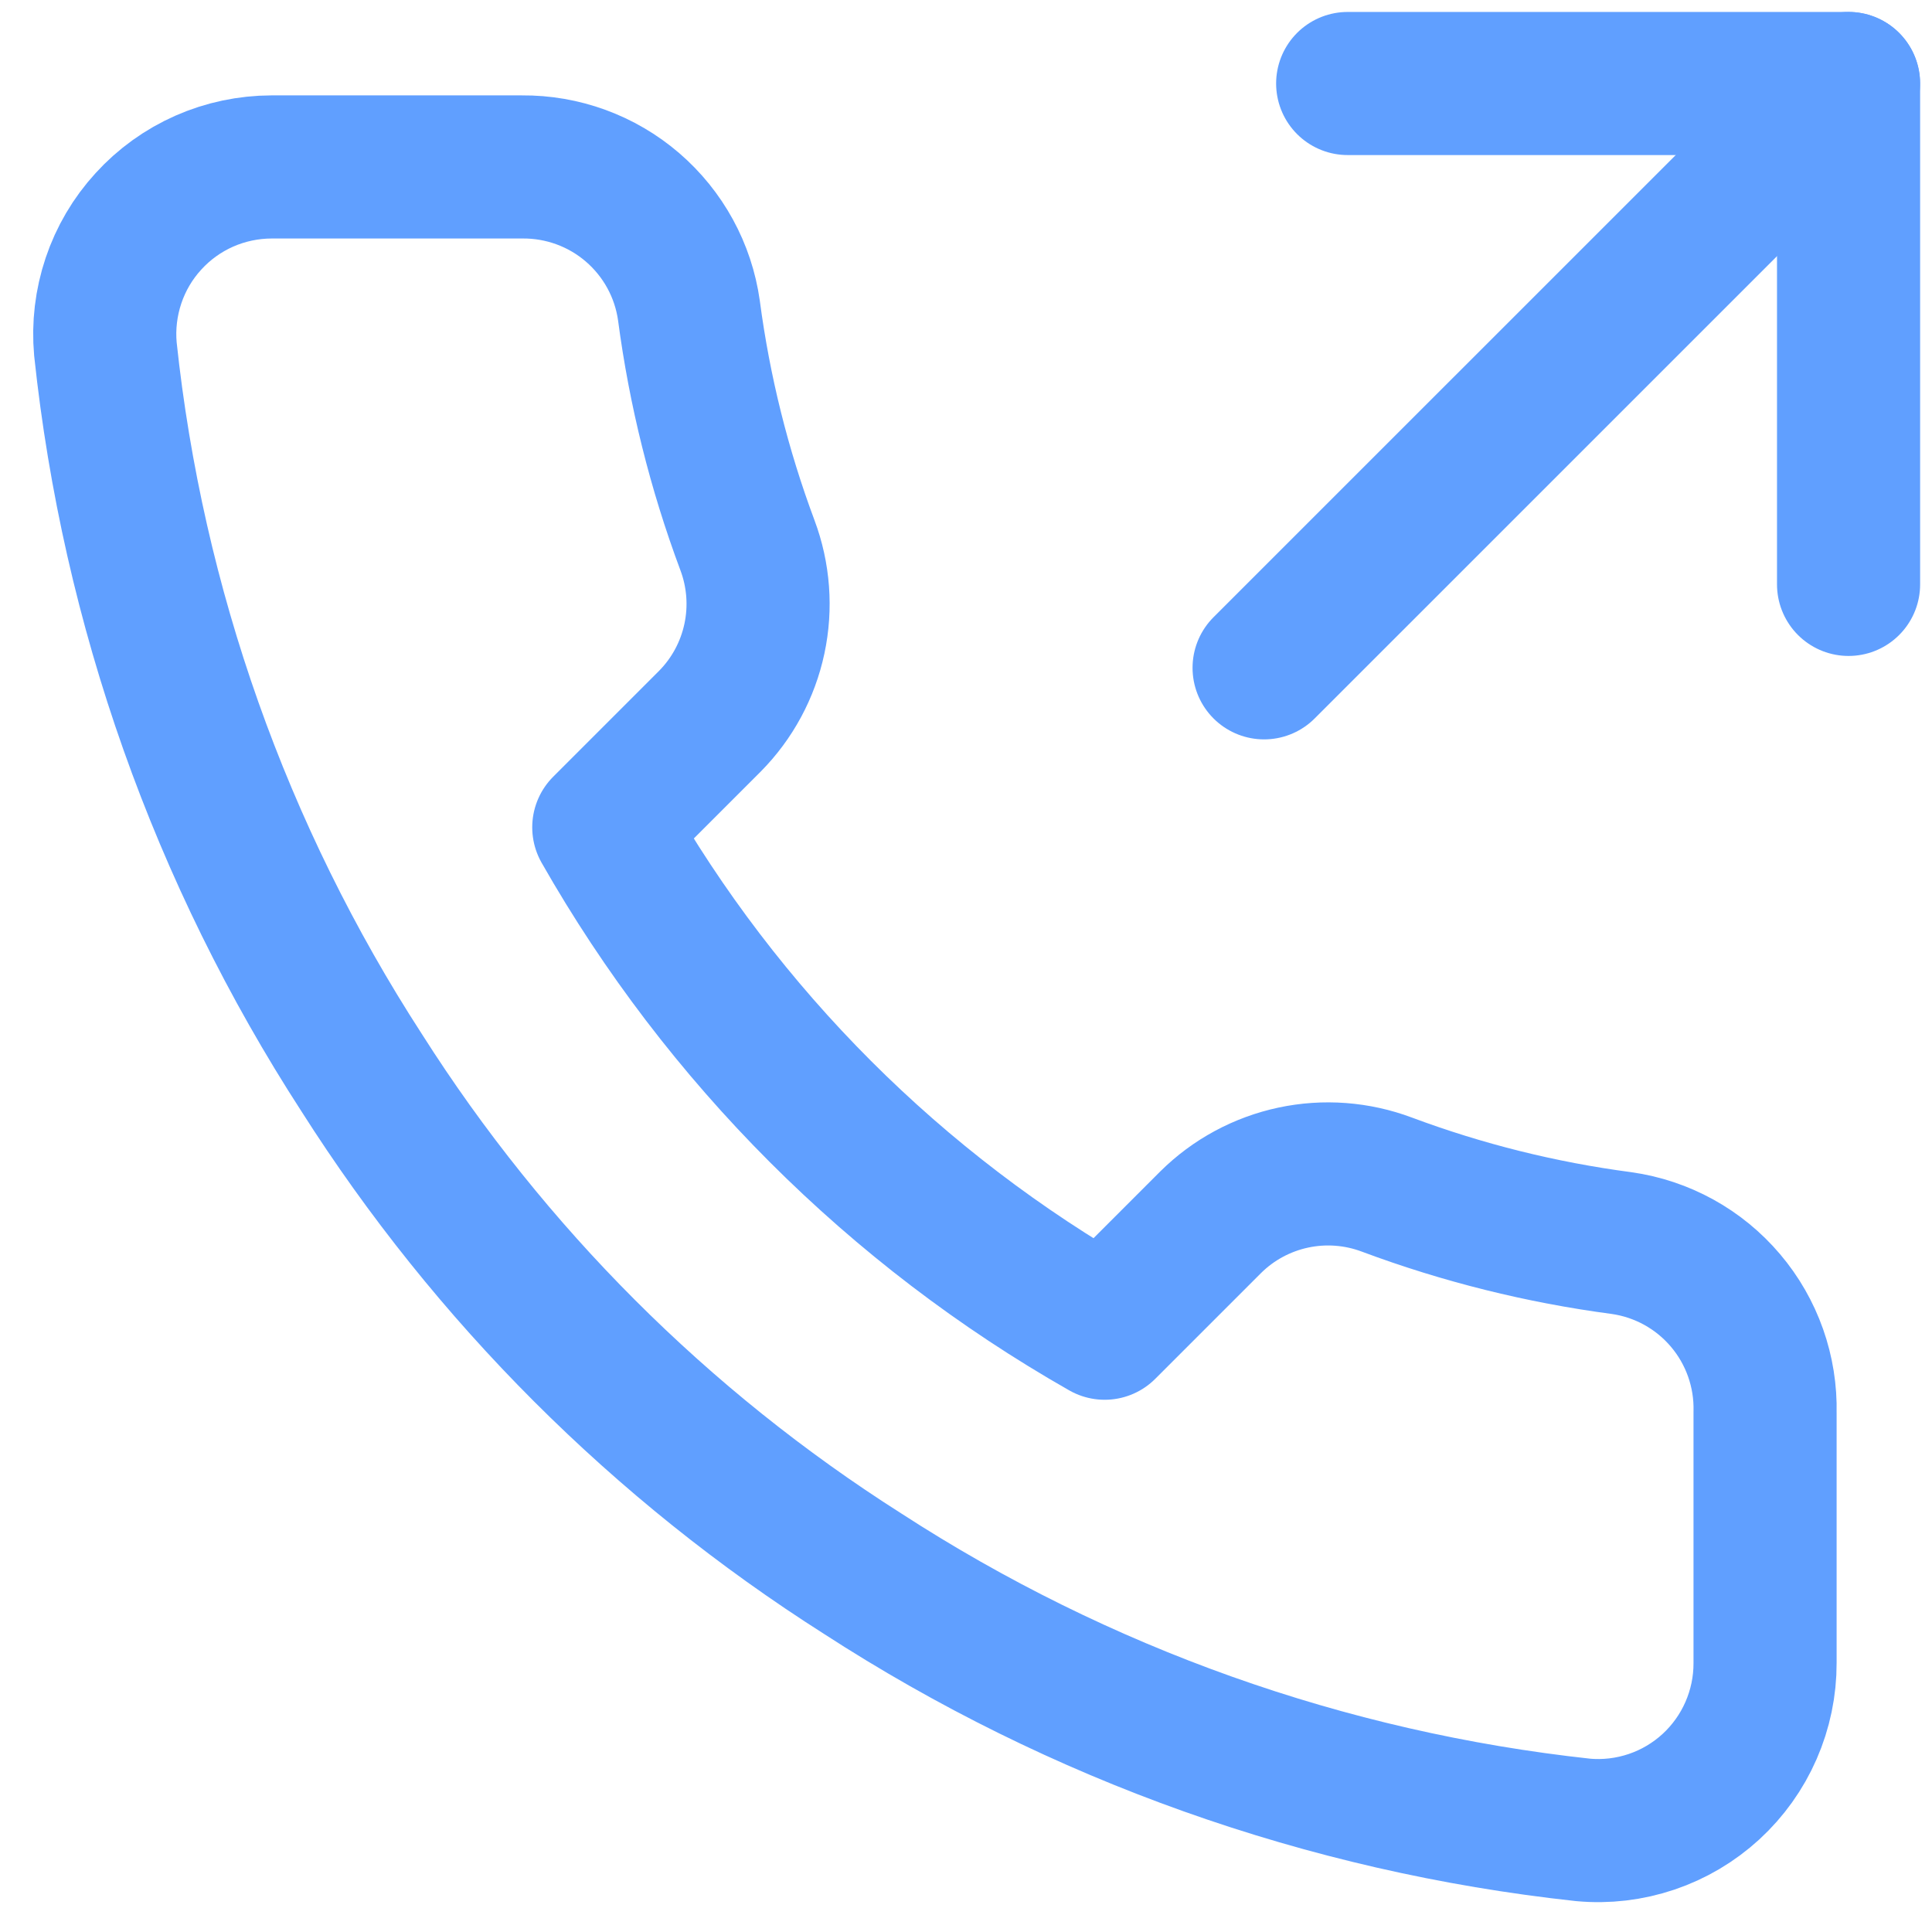
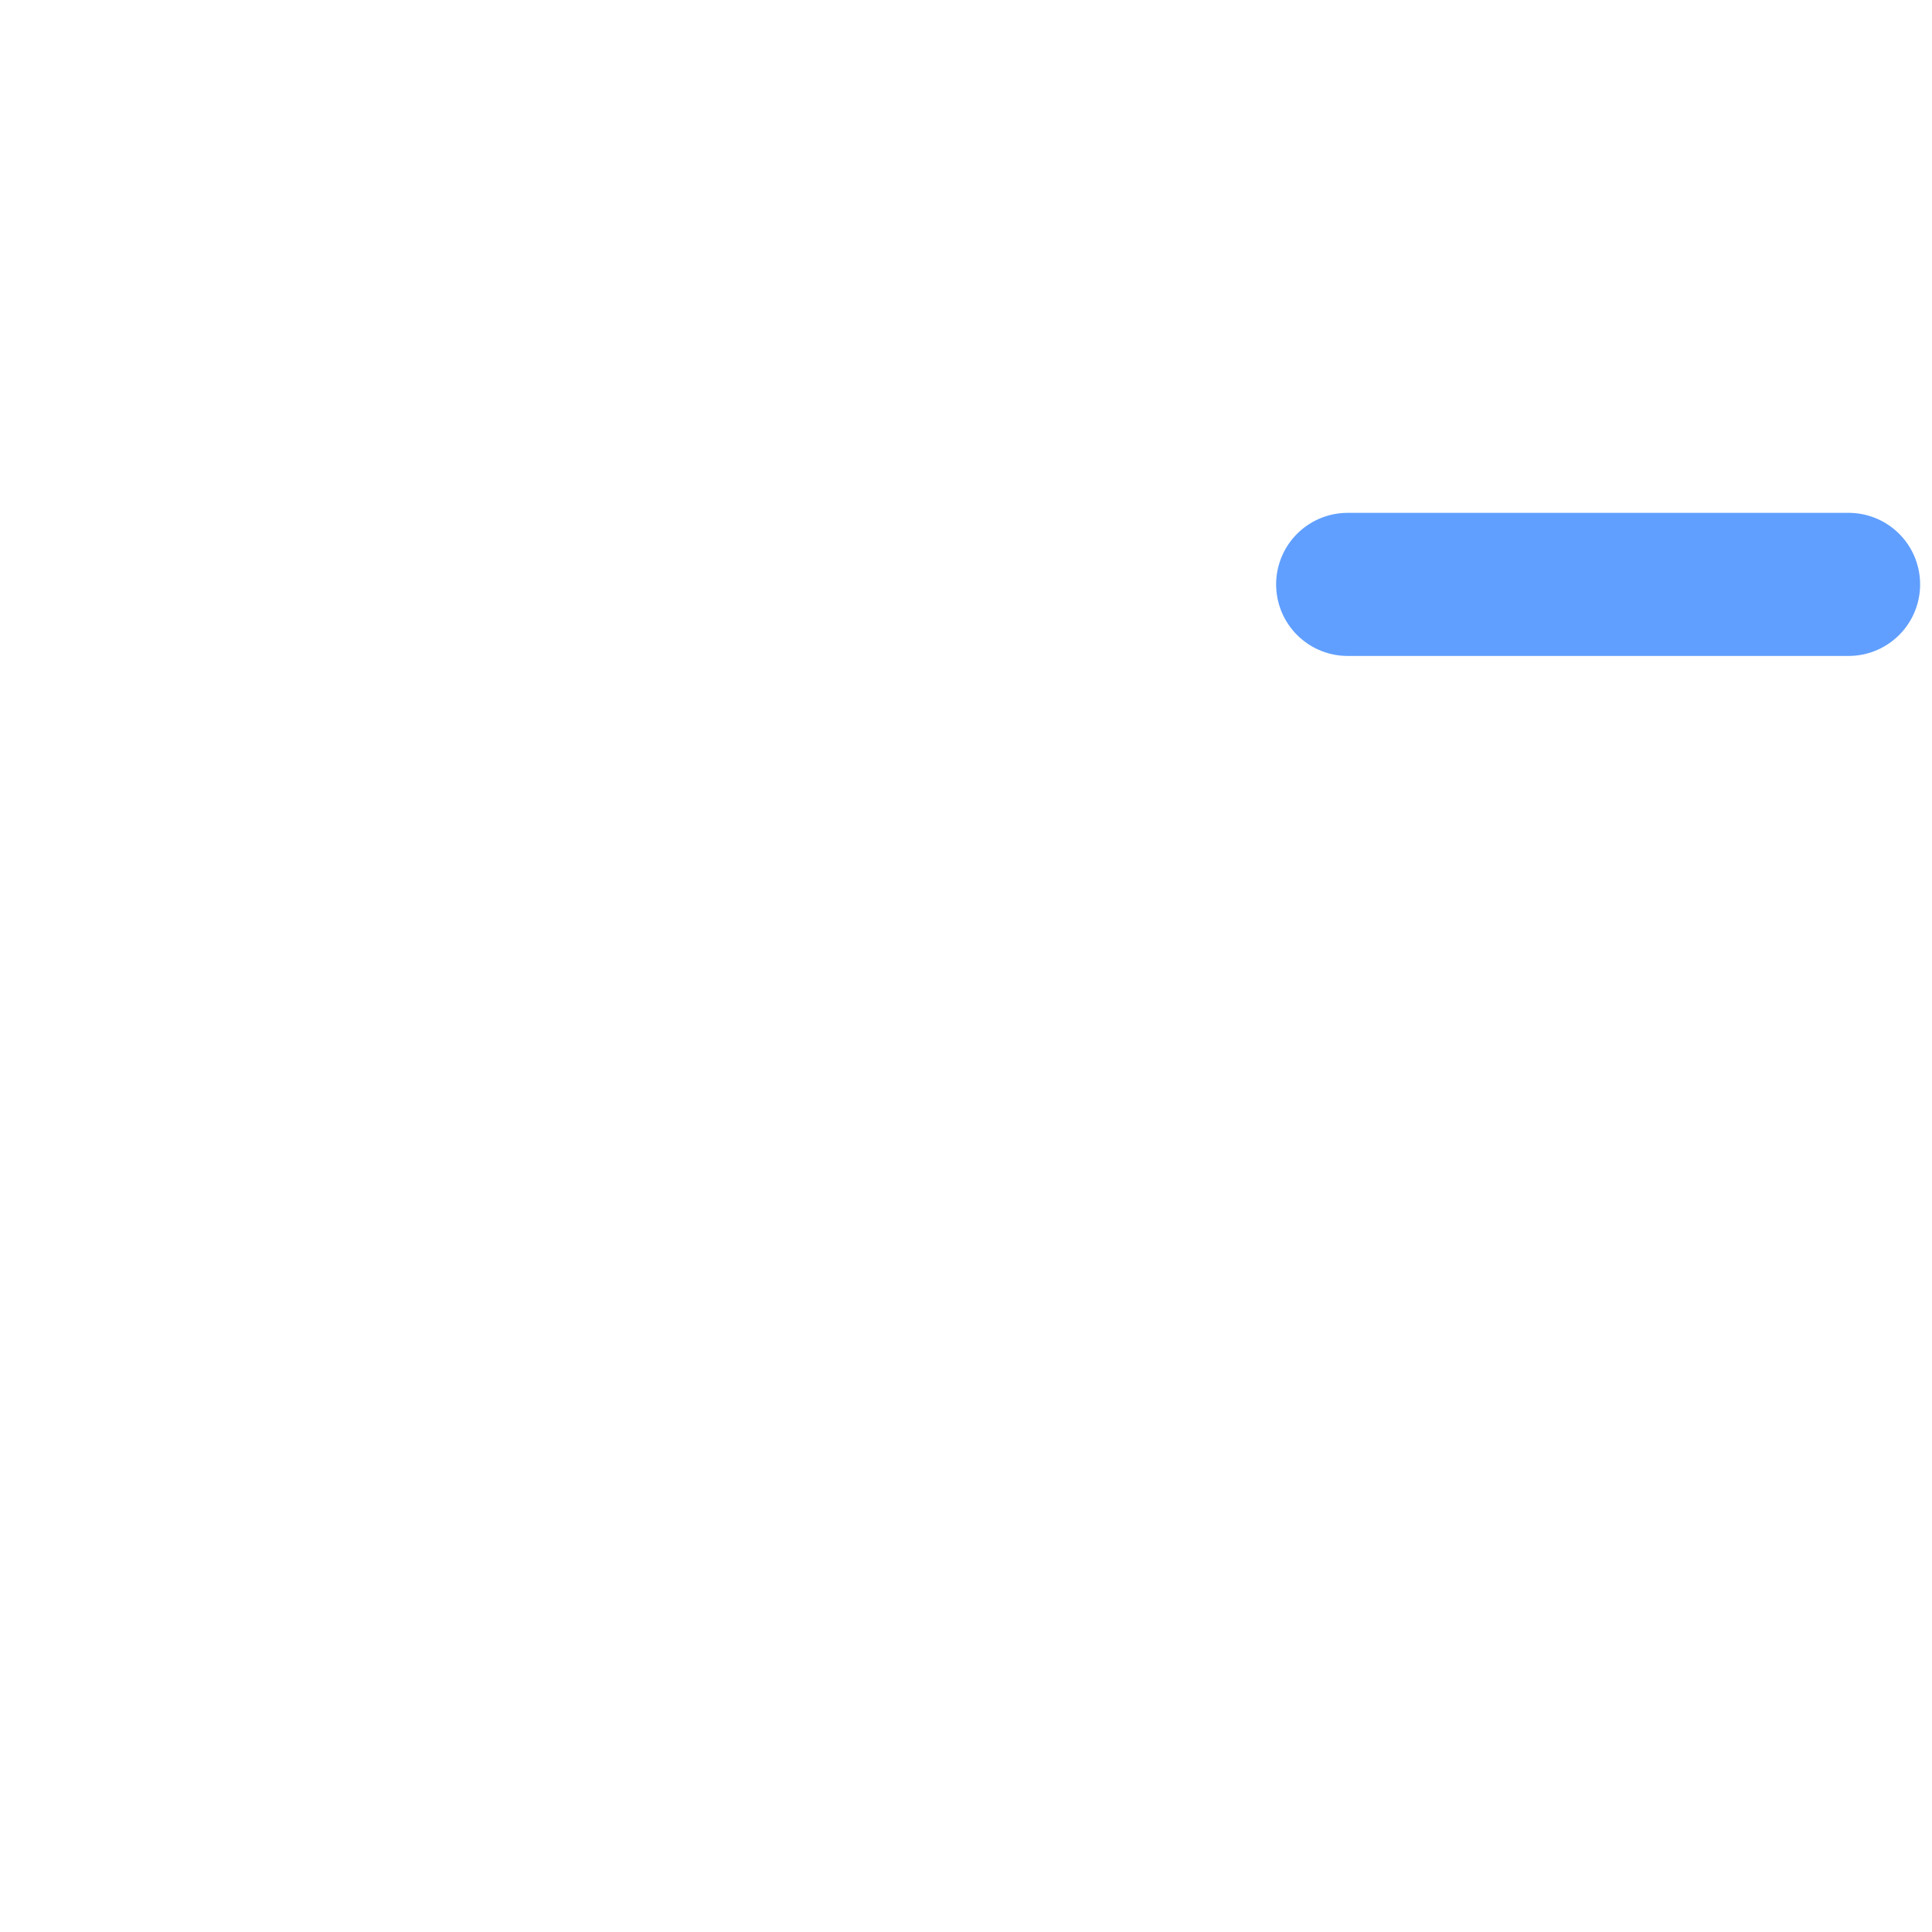
<svg xmlns="http://www.w3.org/2000/svg" width="27" height="27" viewBox="0 0 27 27" fill="none">
-   <path d="M25.834 8.167V1.167H18.834" stroke="#609FFF" stroke-width="2" stroke-linecap="round" stroke-linejoin="round" />
-   <path d="M17.666 9.333L25.833 1.167" stroke="#609FFF" stroke-width="2" stroke-linecap="round" stroke-linejoin="round" />
-   <path d="M24.667 19.74V23.24C24.668 23.565 24.601 23.887 24.471 24.184C24.341 24.482 24.15 24.749 23.911 24.969C23.671 25.189 23.389 25.356 23.081 25.46C22.773 25.564 22.447 25.603 22.123 25.573C18.533 25.183 15.085 23.956 12.055 21.992C9.236 20.201 6.846 17.811 5.055 14.992C3.083 11.948 1.856 8.483 1.473 4.877C1.444 4.554 1.483 4.229 1.586 3.922C1.689 3.615 1.855 3.333 2.074 3.094C2.292 2.854 2.558 2.663 2.854 2.532C3.151 2.401 3.471 2.334 3.795 2.333H7.295C7.861 2.328 8.41 2.528 8.839 2.897C9.269 3.267 9.549 3.779 9.628 4.34C9.776 5.46 10.05 6.56 10.445 7.618C10.602 8.036 10.636 8.49 10.543 8.926C10.45 9.362 10.234 9.763 9.92 10.08L8.438 11.562C10.099 14.482 12.518 16.901 15.438 18.562L16.92 17.08C17.237 16.766 17.638 16.55 18.074 16.457C18.51 16.364 18.964 16.398 19.382 16.555C20.44 16.95 21.54 17.224 22.66 17.372C23.227 17.452 23.744 17.737 24.114 18.174C24.484 18.61 24.681 19.168 24.667 19.74Z" stroke="#609FFF" stroke-width="2" stroke-linecap="round" stroke-linejoin="round" />
+   <path d="M25.834 8.167H18.834" stroke="#609FFF" stroke-width="2" stroke-linecap="round" stroke-linejoin="round" />
</svg>